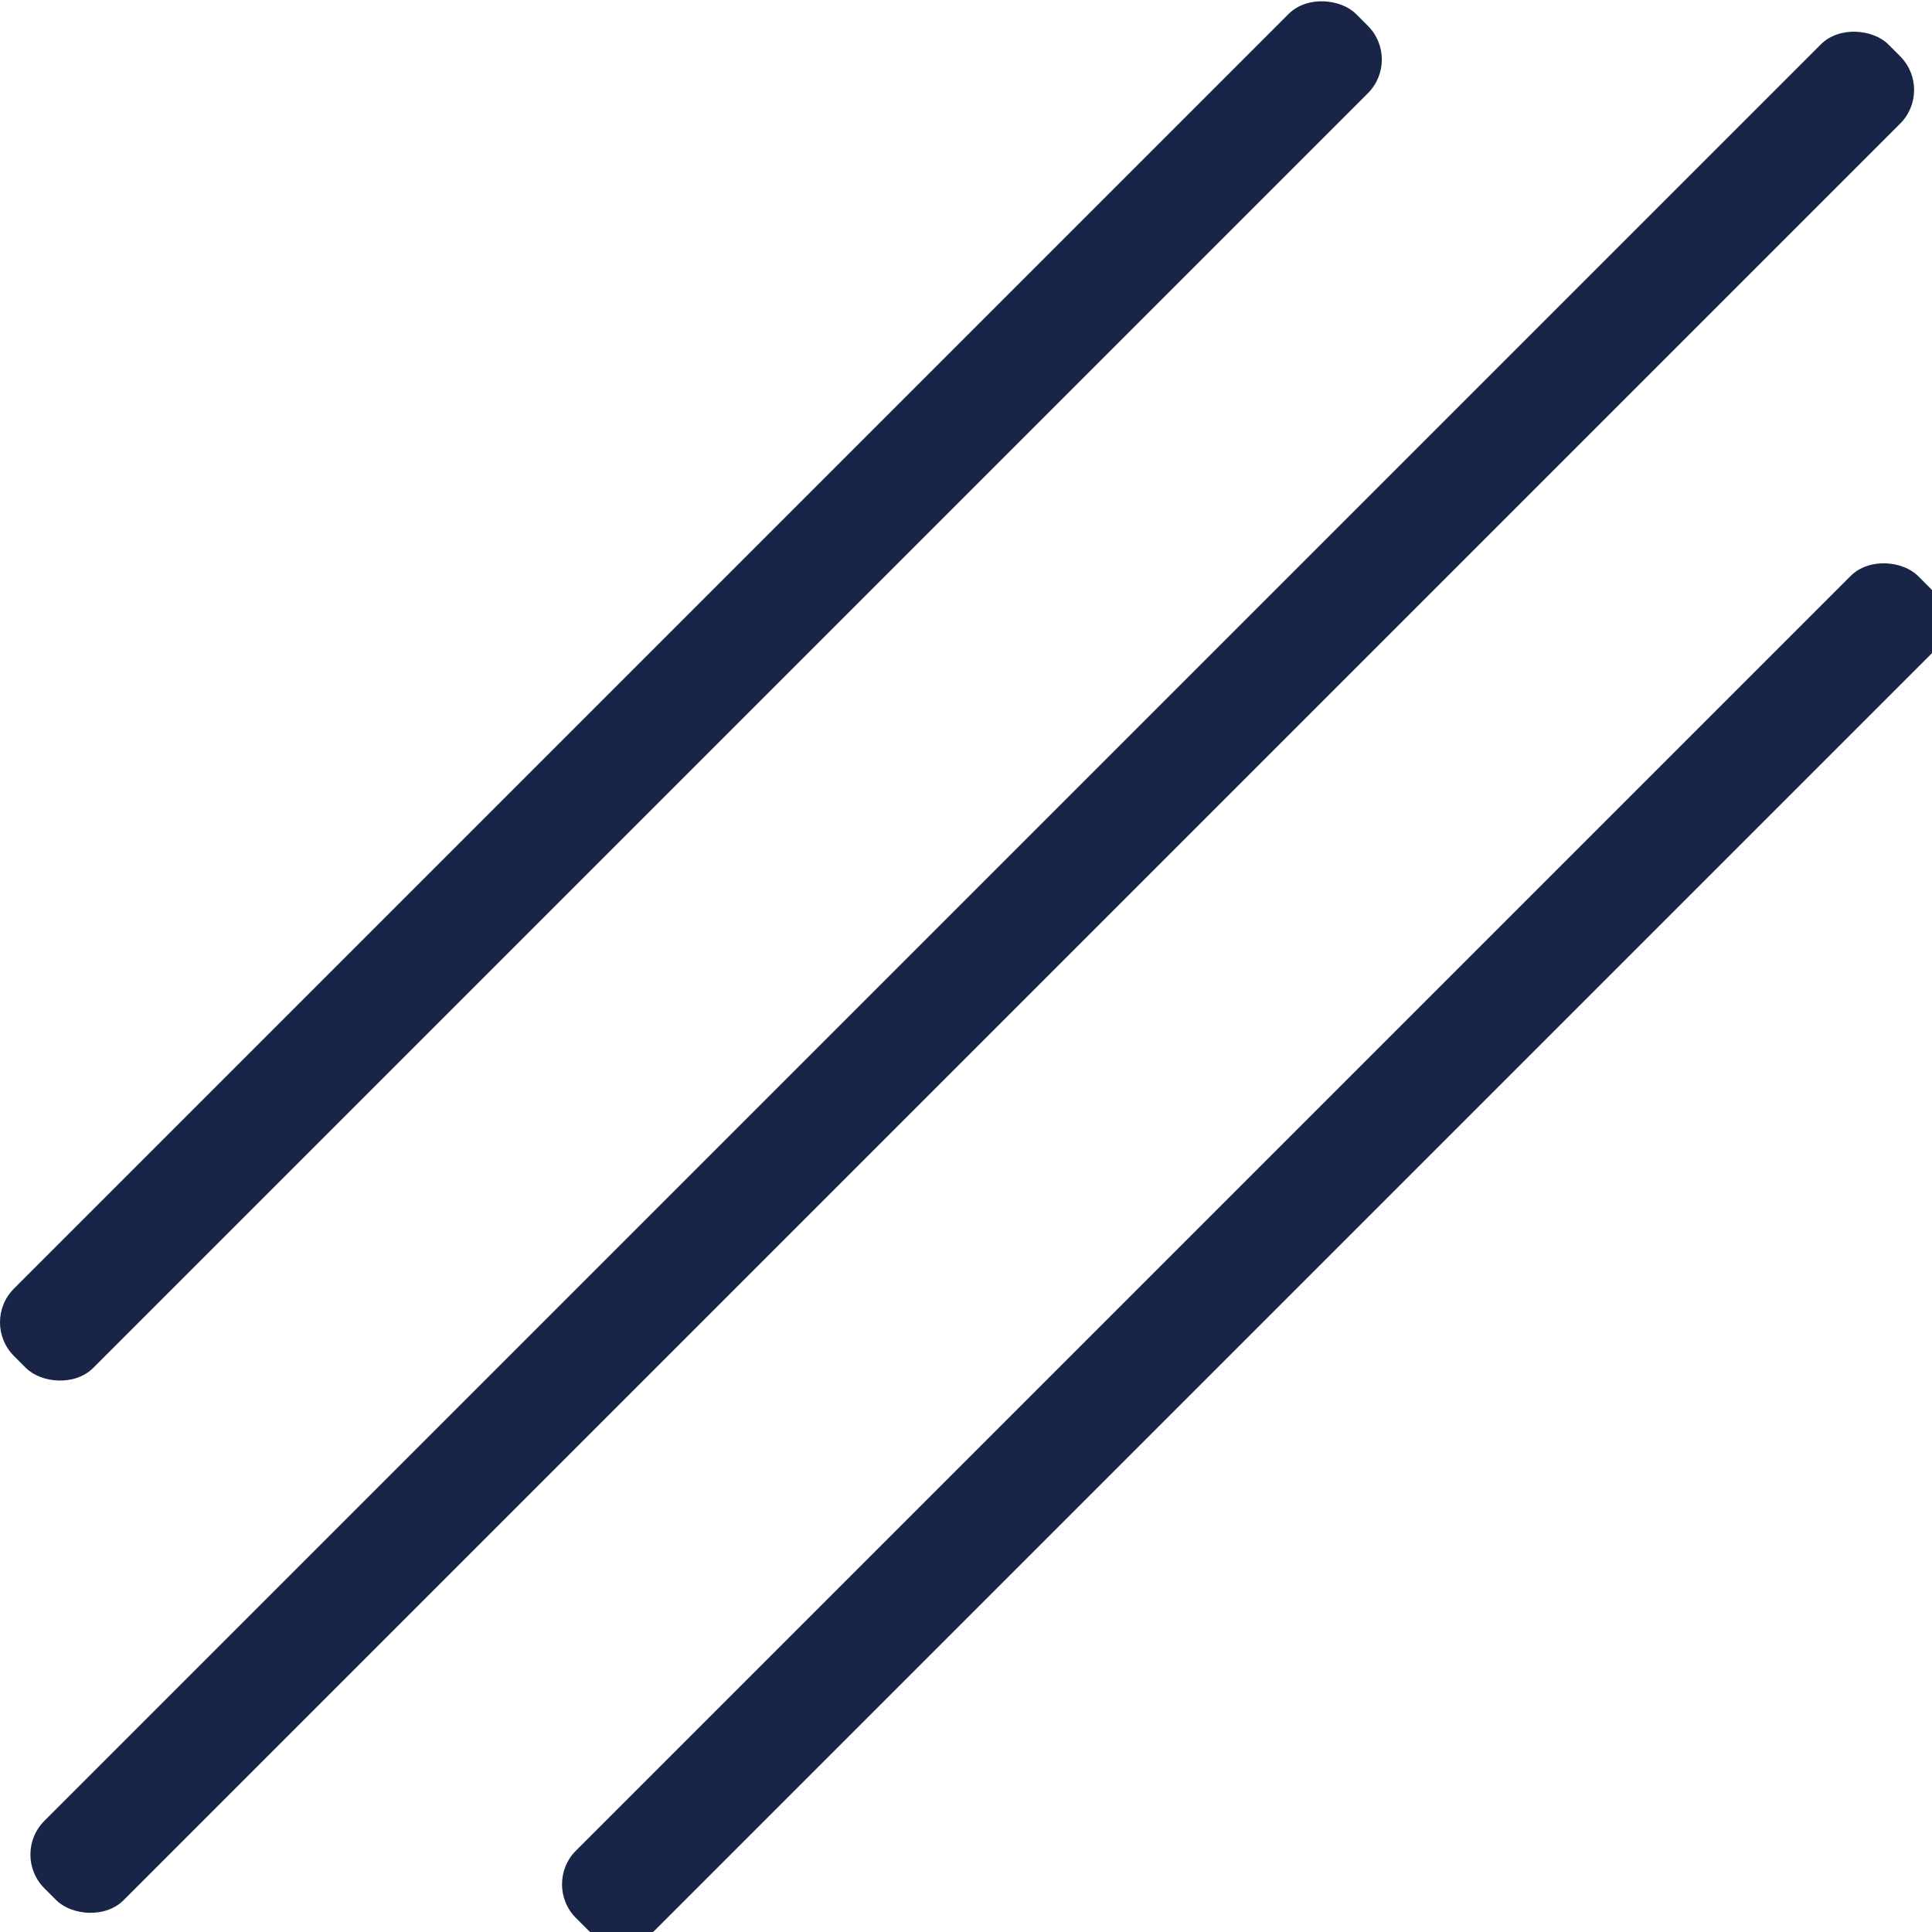
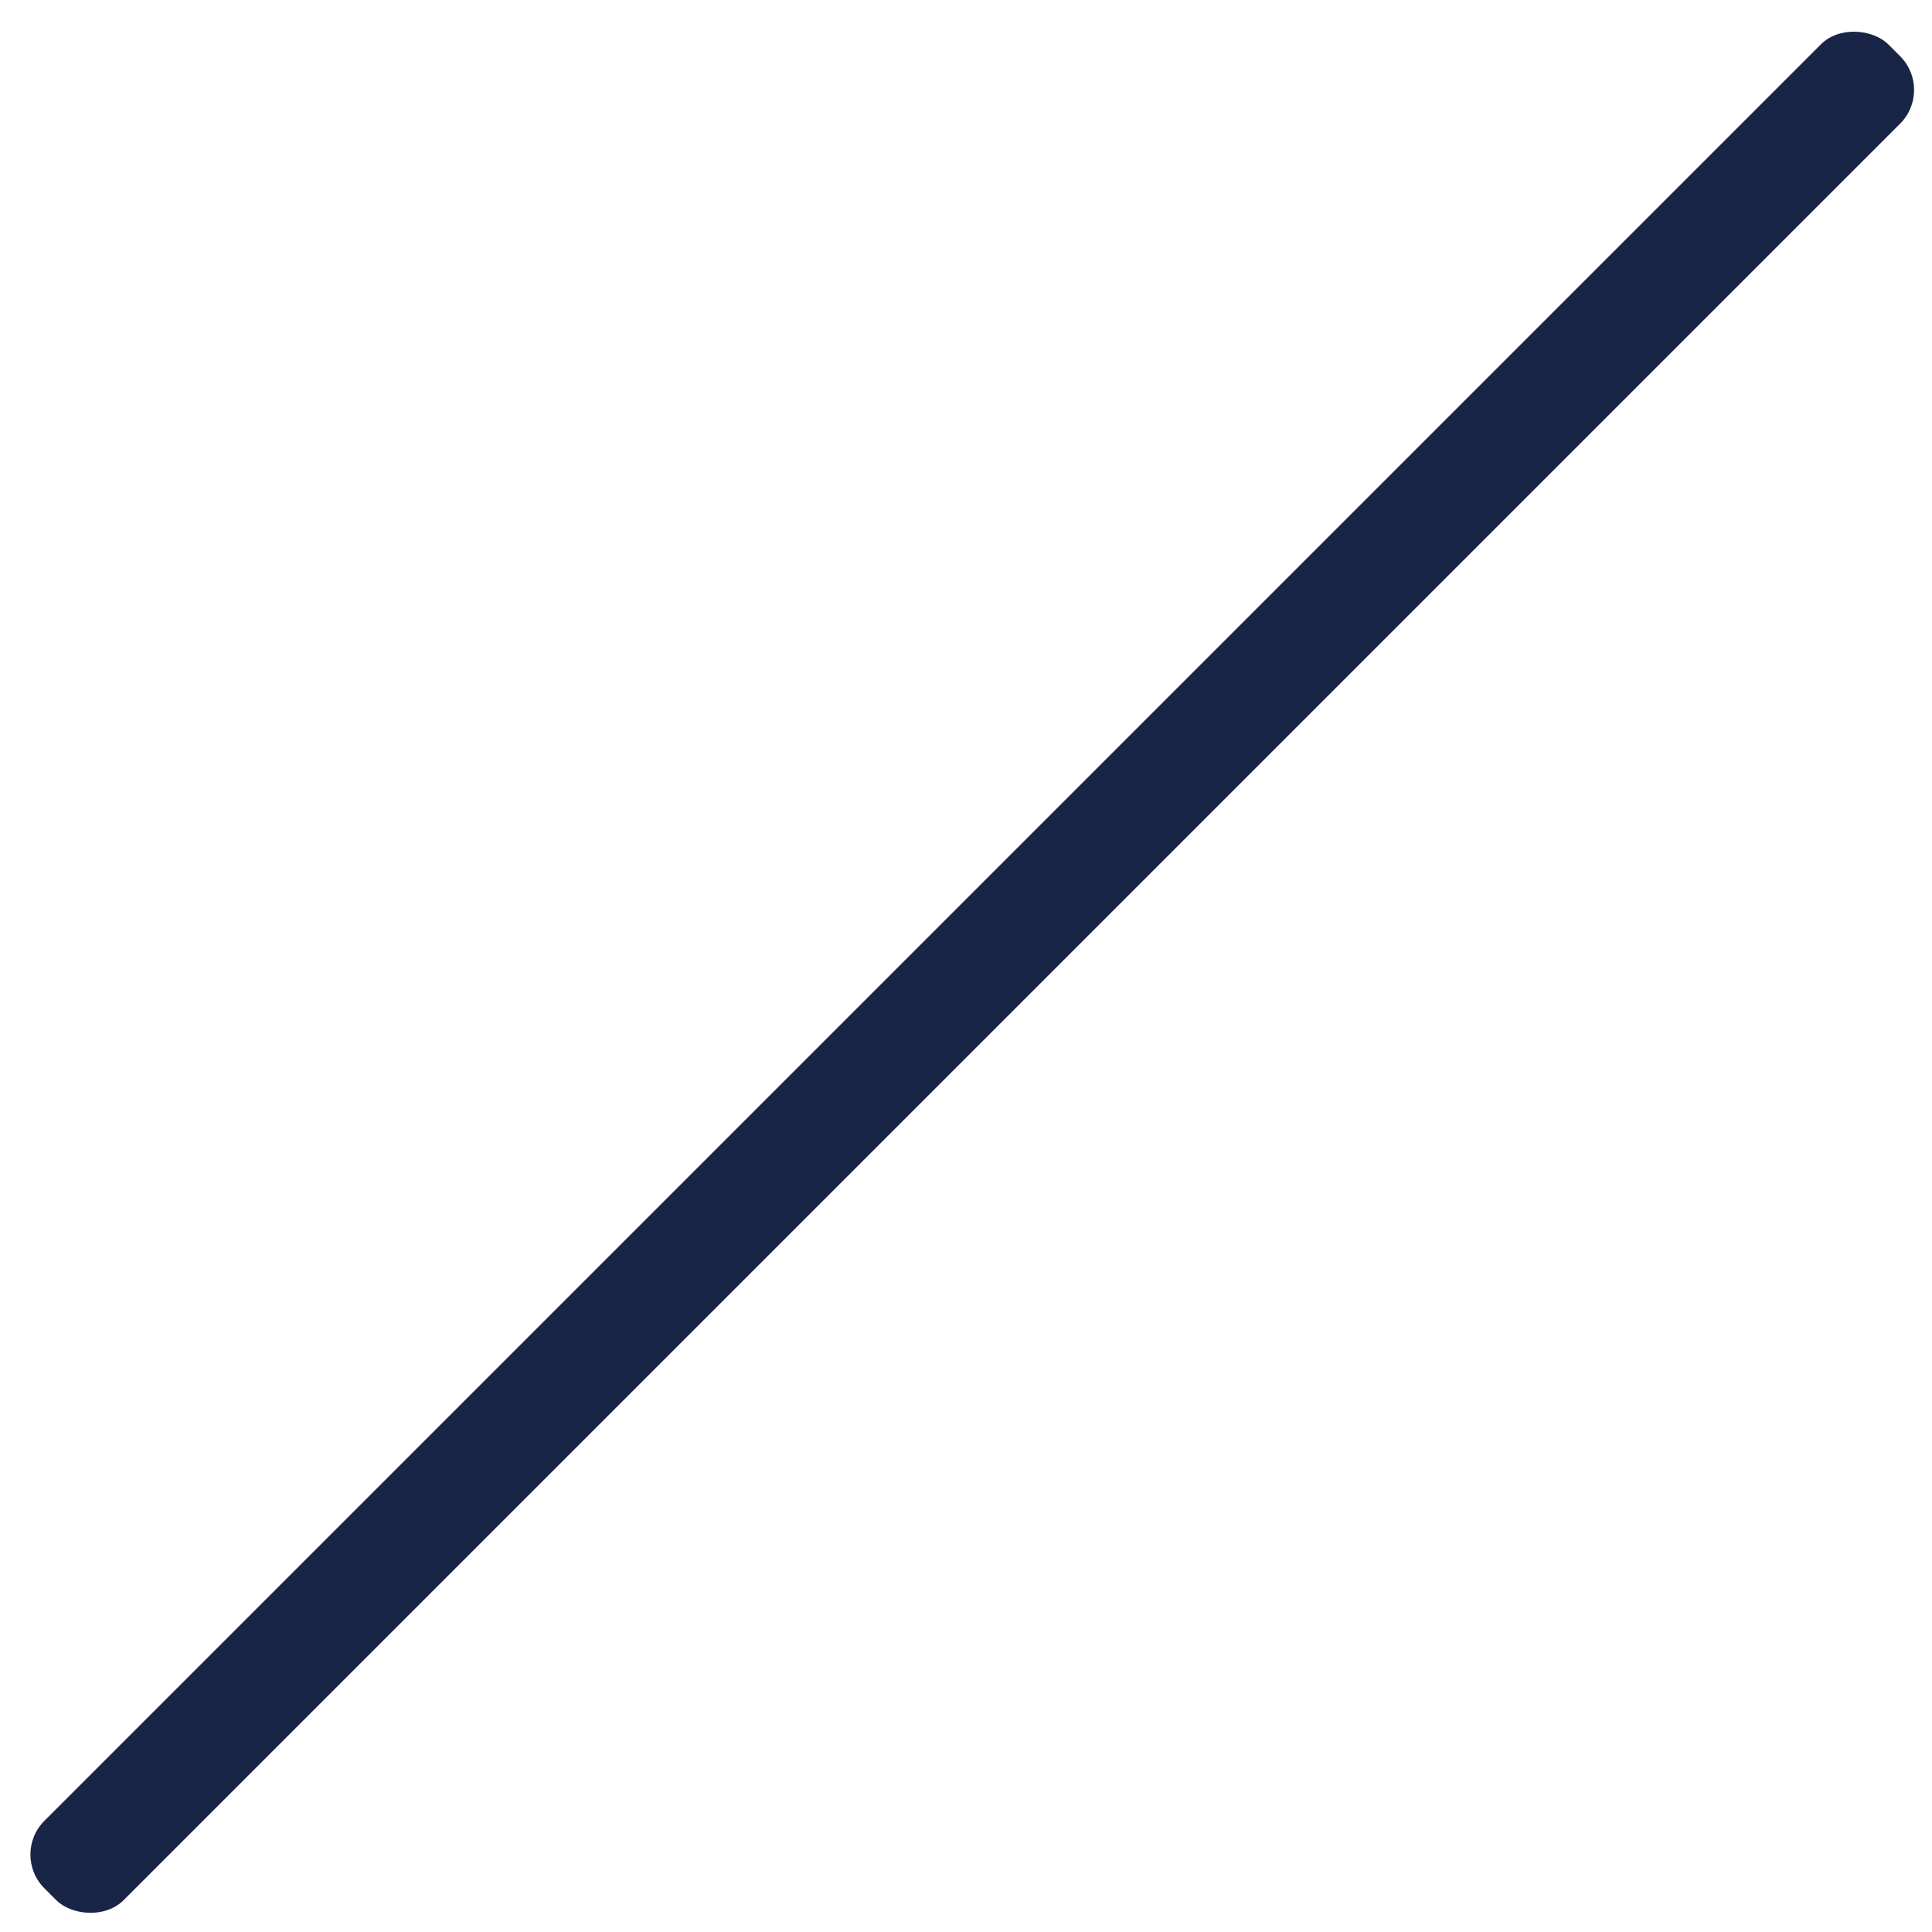
<svg xmlns="http://www.w3.org/2000/svg" id="Layer_1" viewBox="0 0 241.222 241.222">
  <defs>
    <style>
      .cls-1 {
        fill: #192547;
      }
    </style>
  </defs>
  <rect class="cls-1" x="-42.14" y="114.699" width="325.585" height="14" rx="5.953" ry="5.953" transform="translate(-49.976 120.652) rotate(-45)" />
-   <rect class="cls-1" x="-32.926" y="79.558" width="236.97" height="14" rx="5.953" ry="5.953" transform="translate(-35.44 85.559) rotate(-45)" />
-   <rect class="cls-1" x="37.212" y="149.743" width="236.97" height="14" rx="5.953" ry="5.953" transform="translate(-64.492 155.697) rotate(-45)" />
</svg>